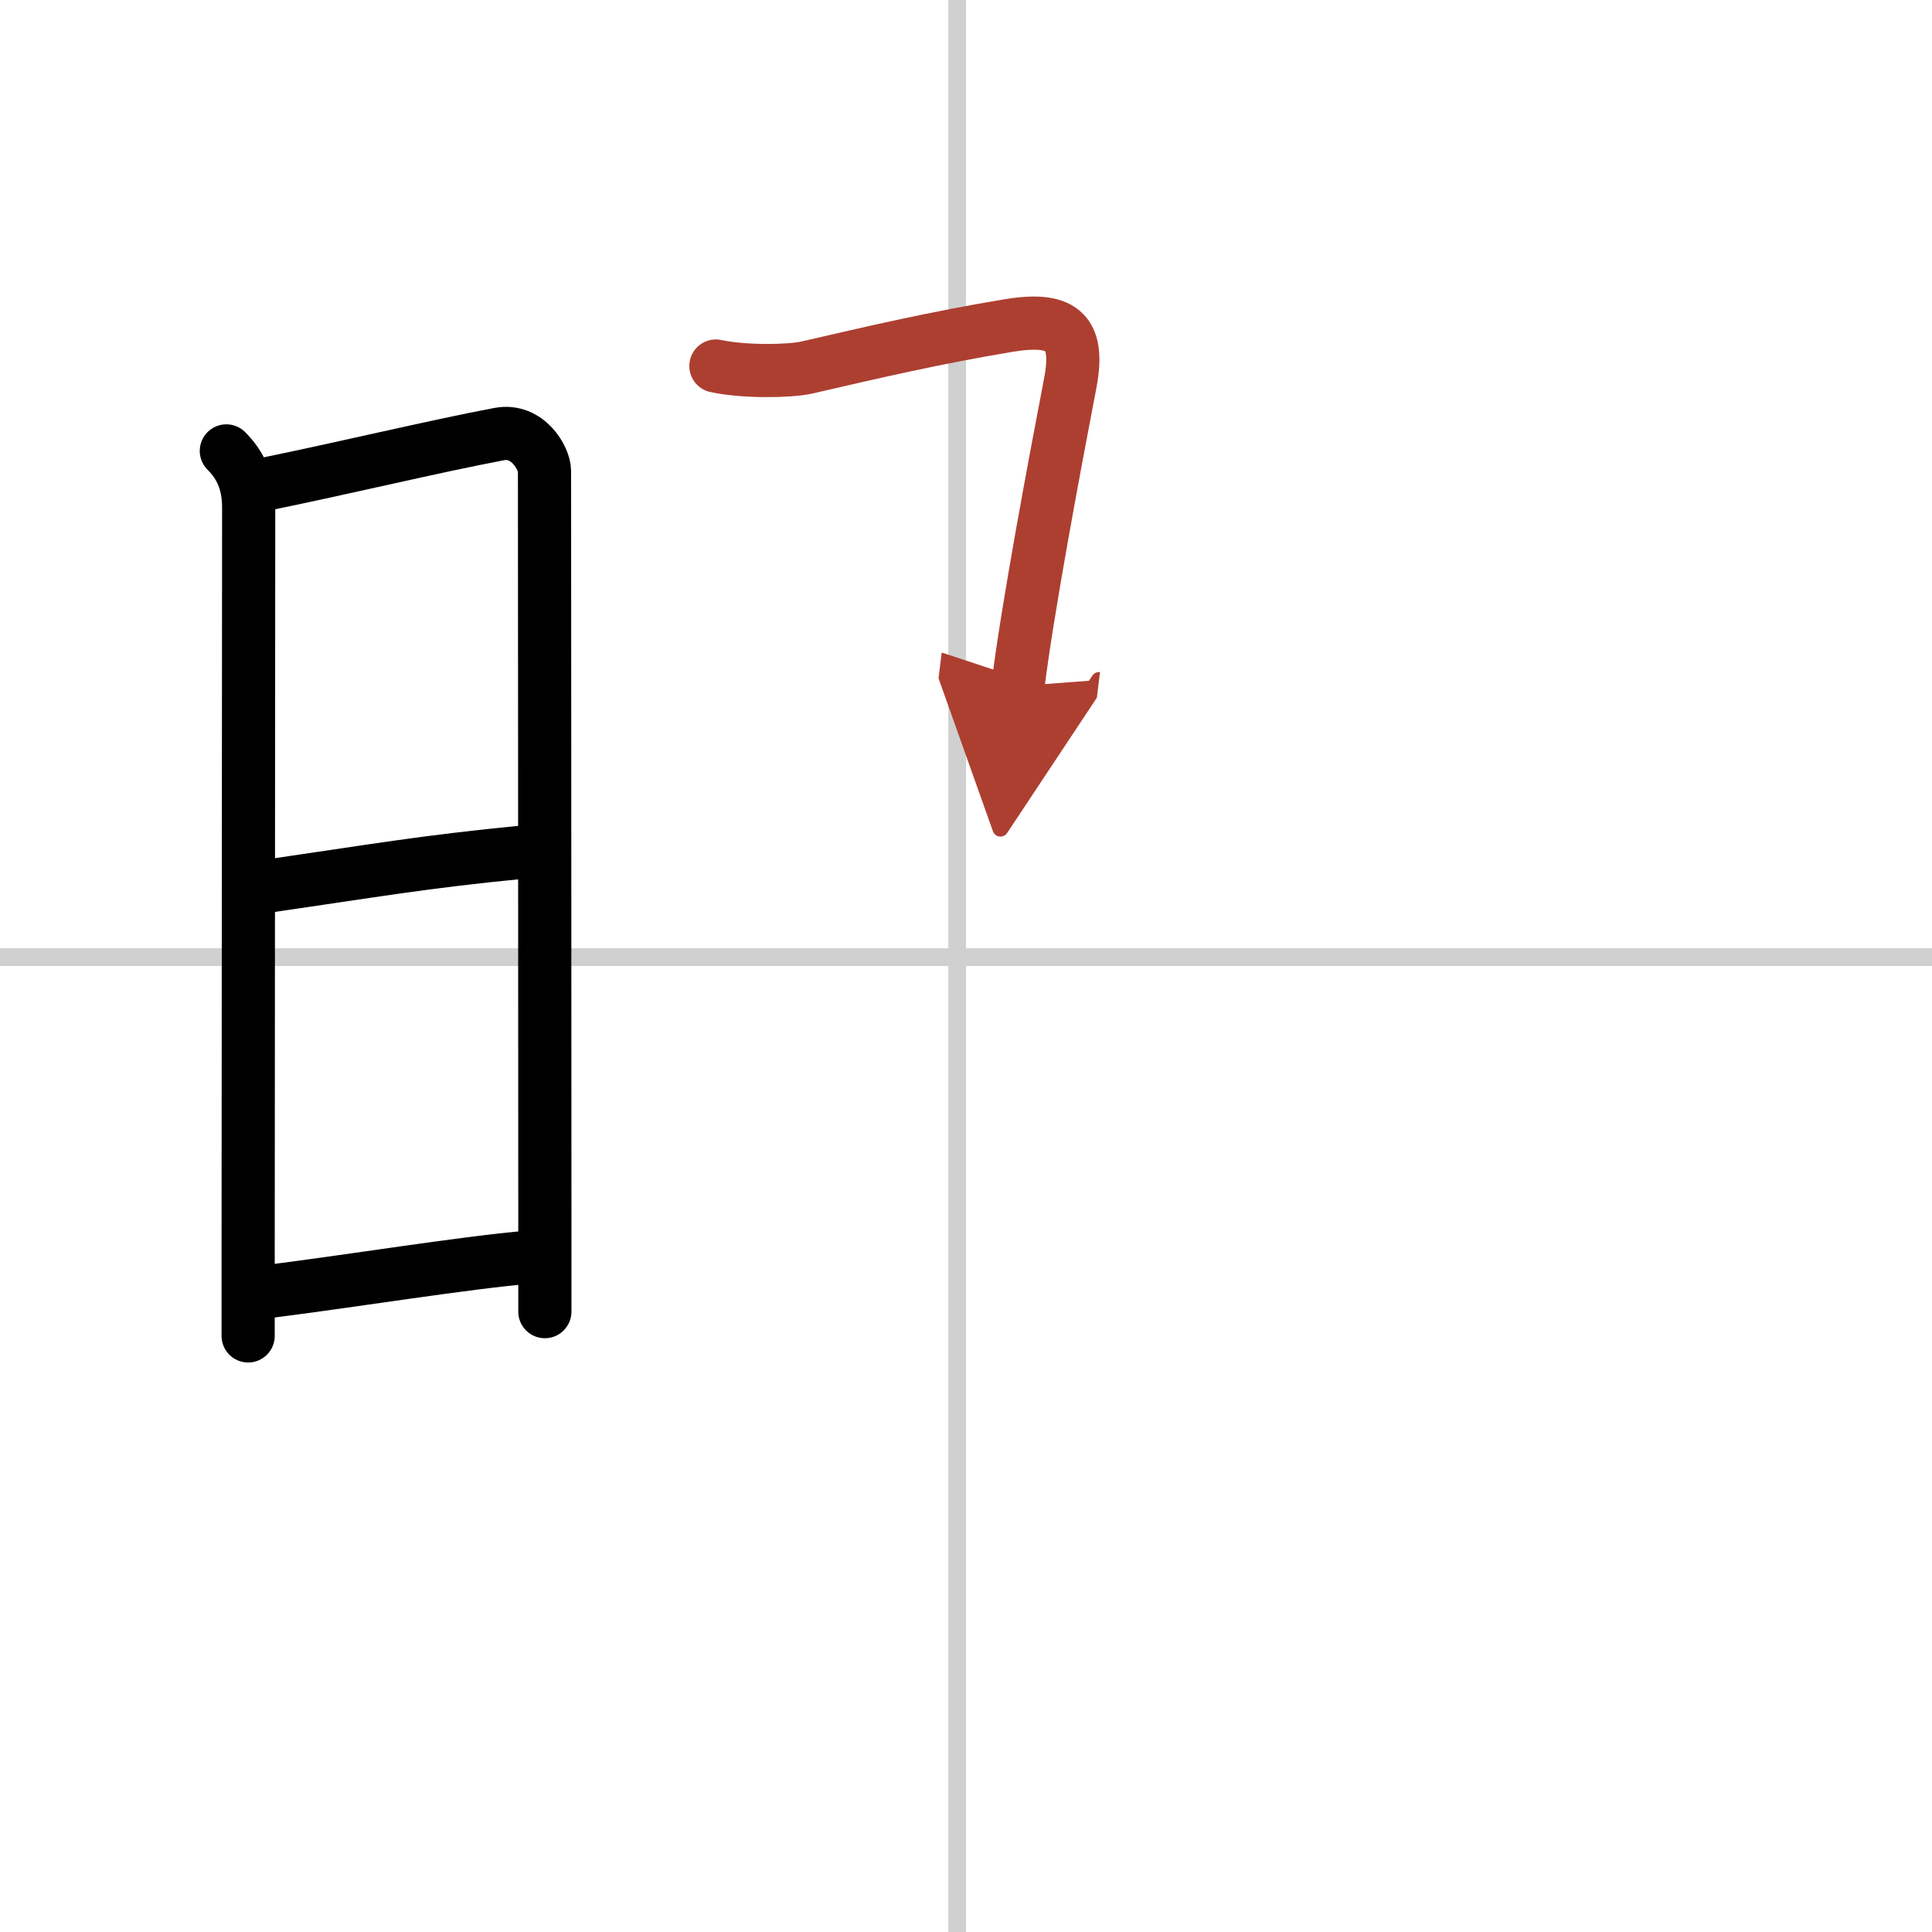
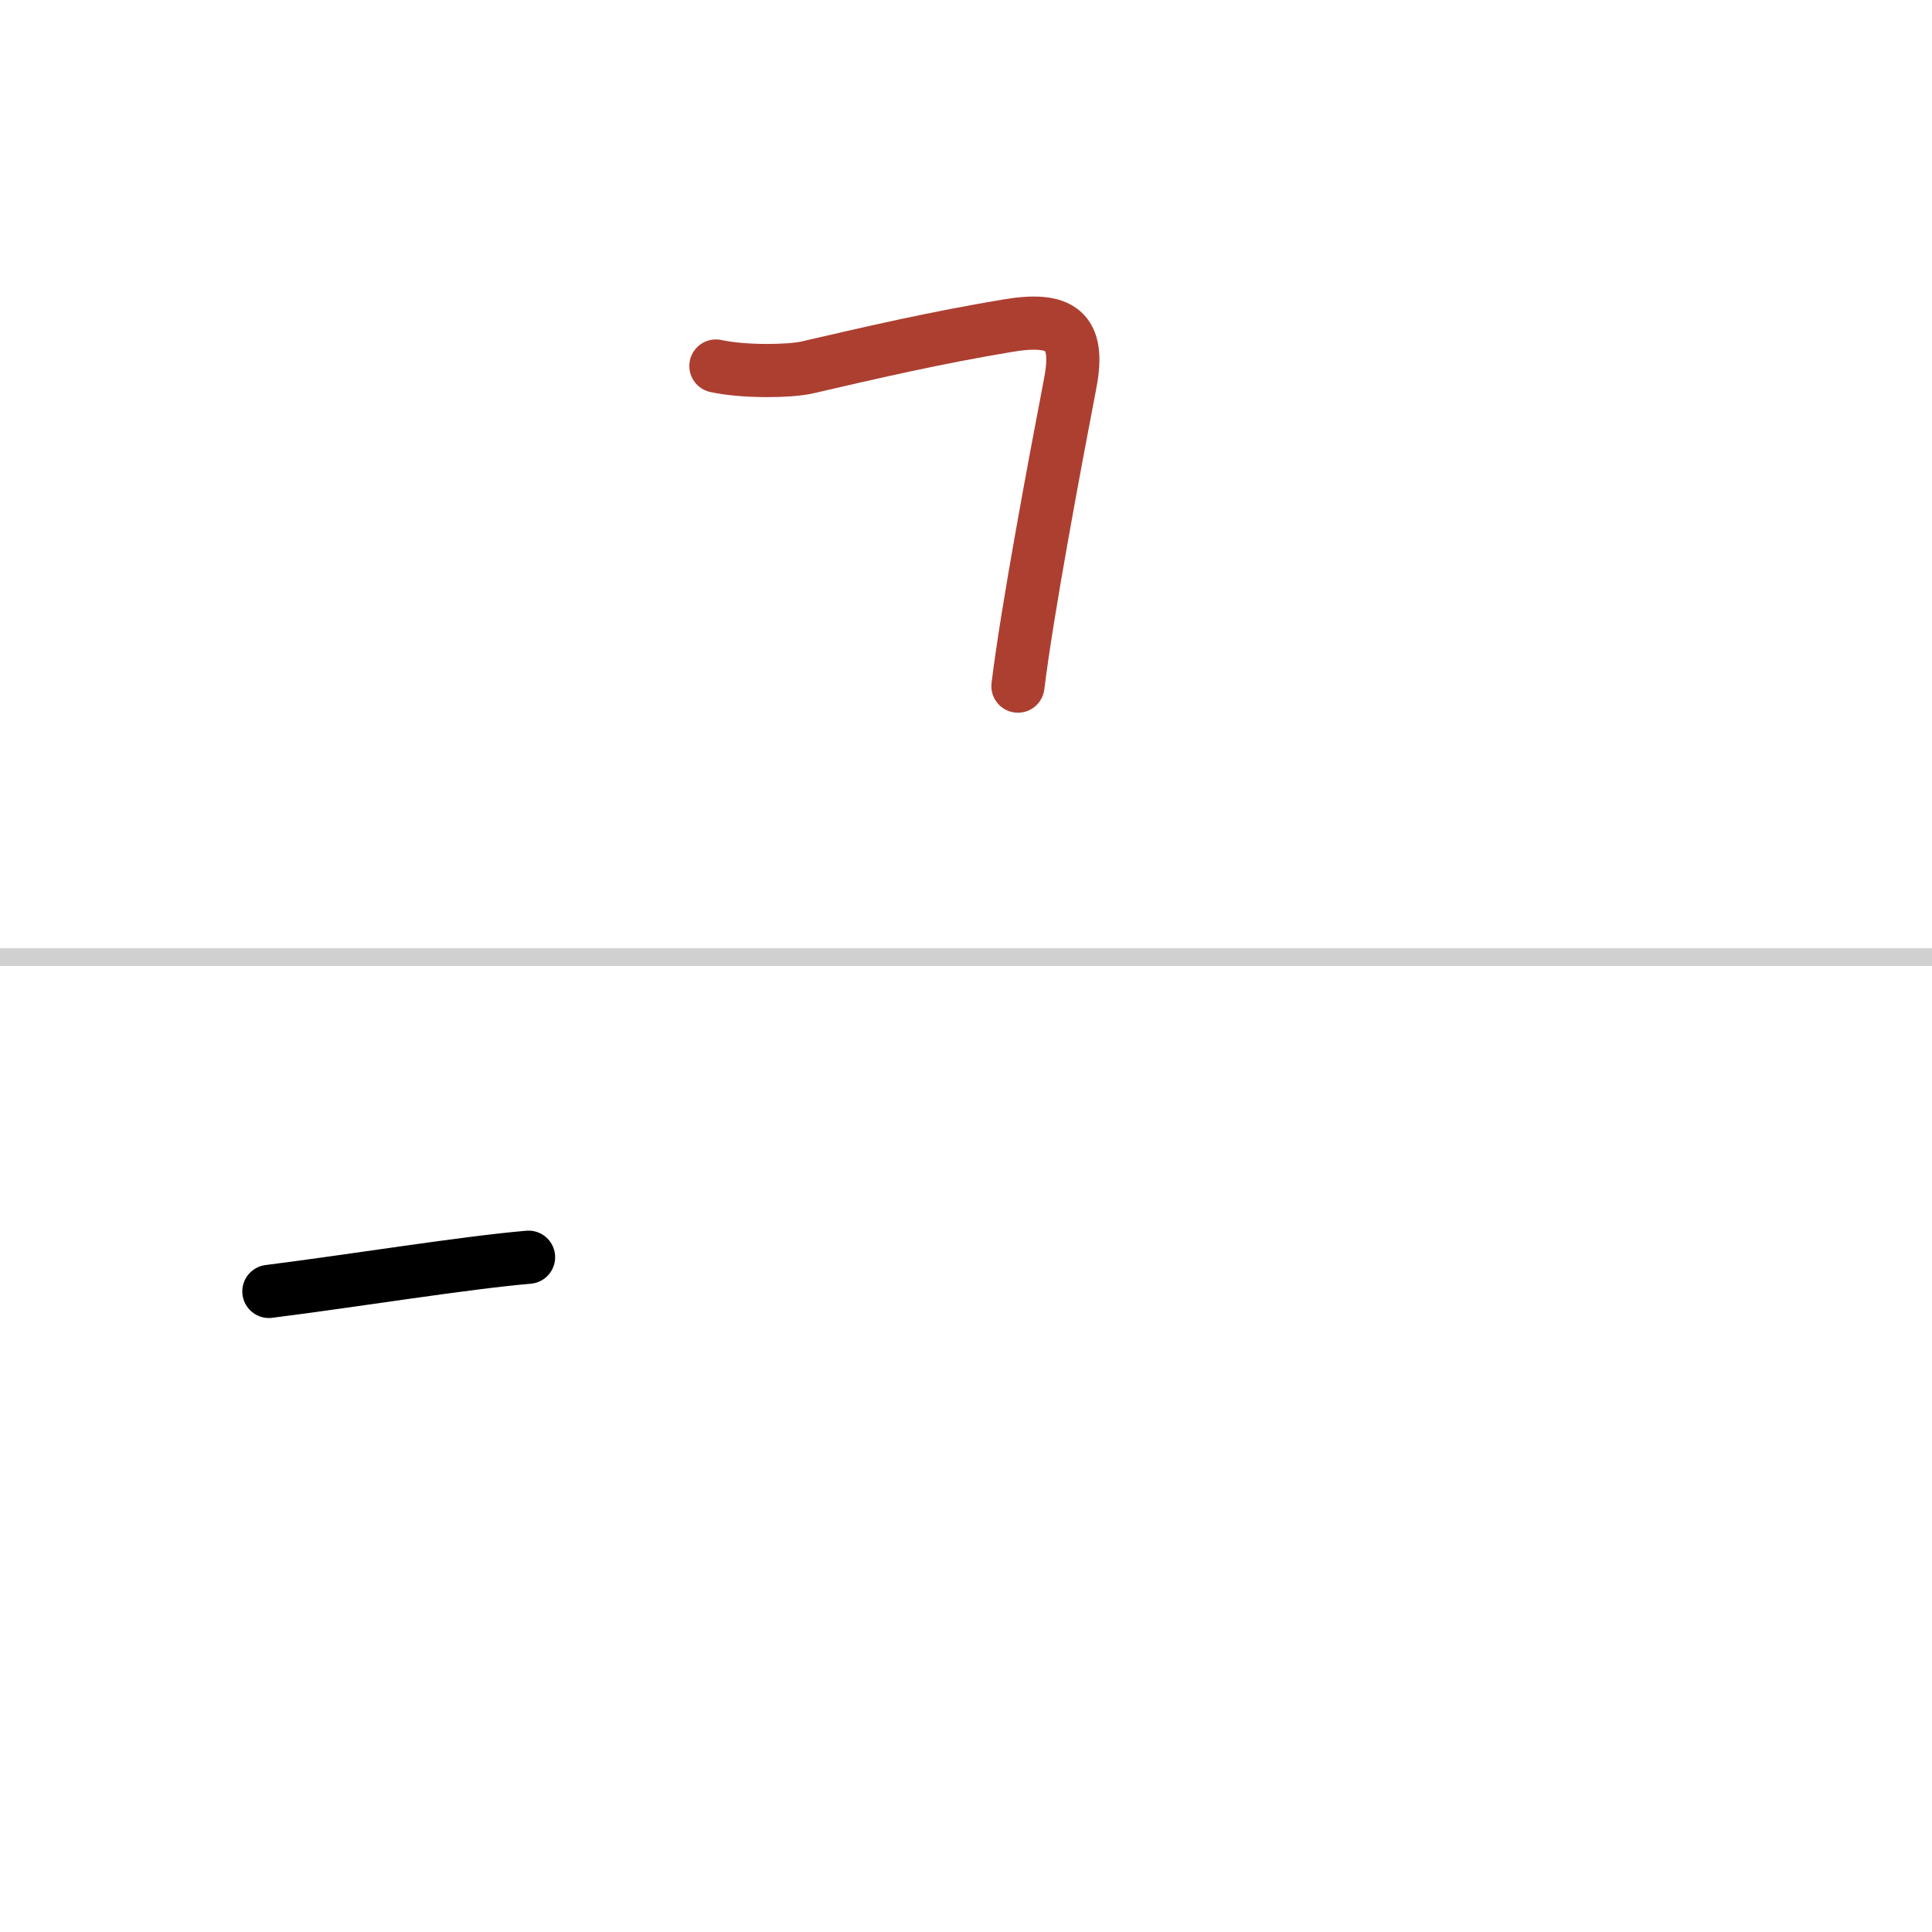
<svg xmlns="http://www.w3.org/2000/svg" width="400" height="400" viewBox="0 0 109 109">
  <defs>
    <marker id="a" markerWidth="4" orient="auto" refX="1" refY="5" viewBox="0 0 10 10">
-       <polyline points="0 0 10 5 0 10 1 5" fill="#ad3f31" stroke="#ad3f31" />
-     </marker>
+       </marker>
  </defs>
  <g fill="none" stroke="#000" stroke-linecap="round" stroke-linejoin="round" stroke-width="3">
    <rect width="100%" height="100%" fill="#fff" stroke="#fff" />
-     <line x1="54" x2="54" y2="109" stroke="#d0d0d0" stroke-width="1" />
    <line x2="109" y1="54" y2="54" stroke="#d0d0d0" stroke-width="1" />
-     <path d="m12.77 25.44c0.83 0.83 1.26 1.81 1.26 3.22 0 4.25-0.02 27.3-0.03 41.46v5.25" />
-     <path d="m14.66 27.38c4.94-1.01 9.75-2.18 13.51-2.89 1.6-0.3 2.55 1.36 2.55 2.09 0 2.87 0.02 27.52 0.02 42.04v5.38" />
-     <path d="m15.06 50c6.06-0.88 8.84-1.38 14.5-1.93" />
    <path d="m15.17 72.86c4.83-0.61 10.96-1.61 14.65-1.93" />
    <path d="m40.39 20.65c1.61 0.35 4.16 0.3 5.11 0.09 3.85-0.89 7.25-1.68 11.38-2.37 2.96-0.49 4.08 0.25 3.5 3.25-0.9 4.69-2.43 12.85-2.95 17.09" marker-end="url(#a)" stroke="#ad3f31" />
  </g>
</svg>